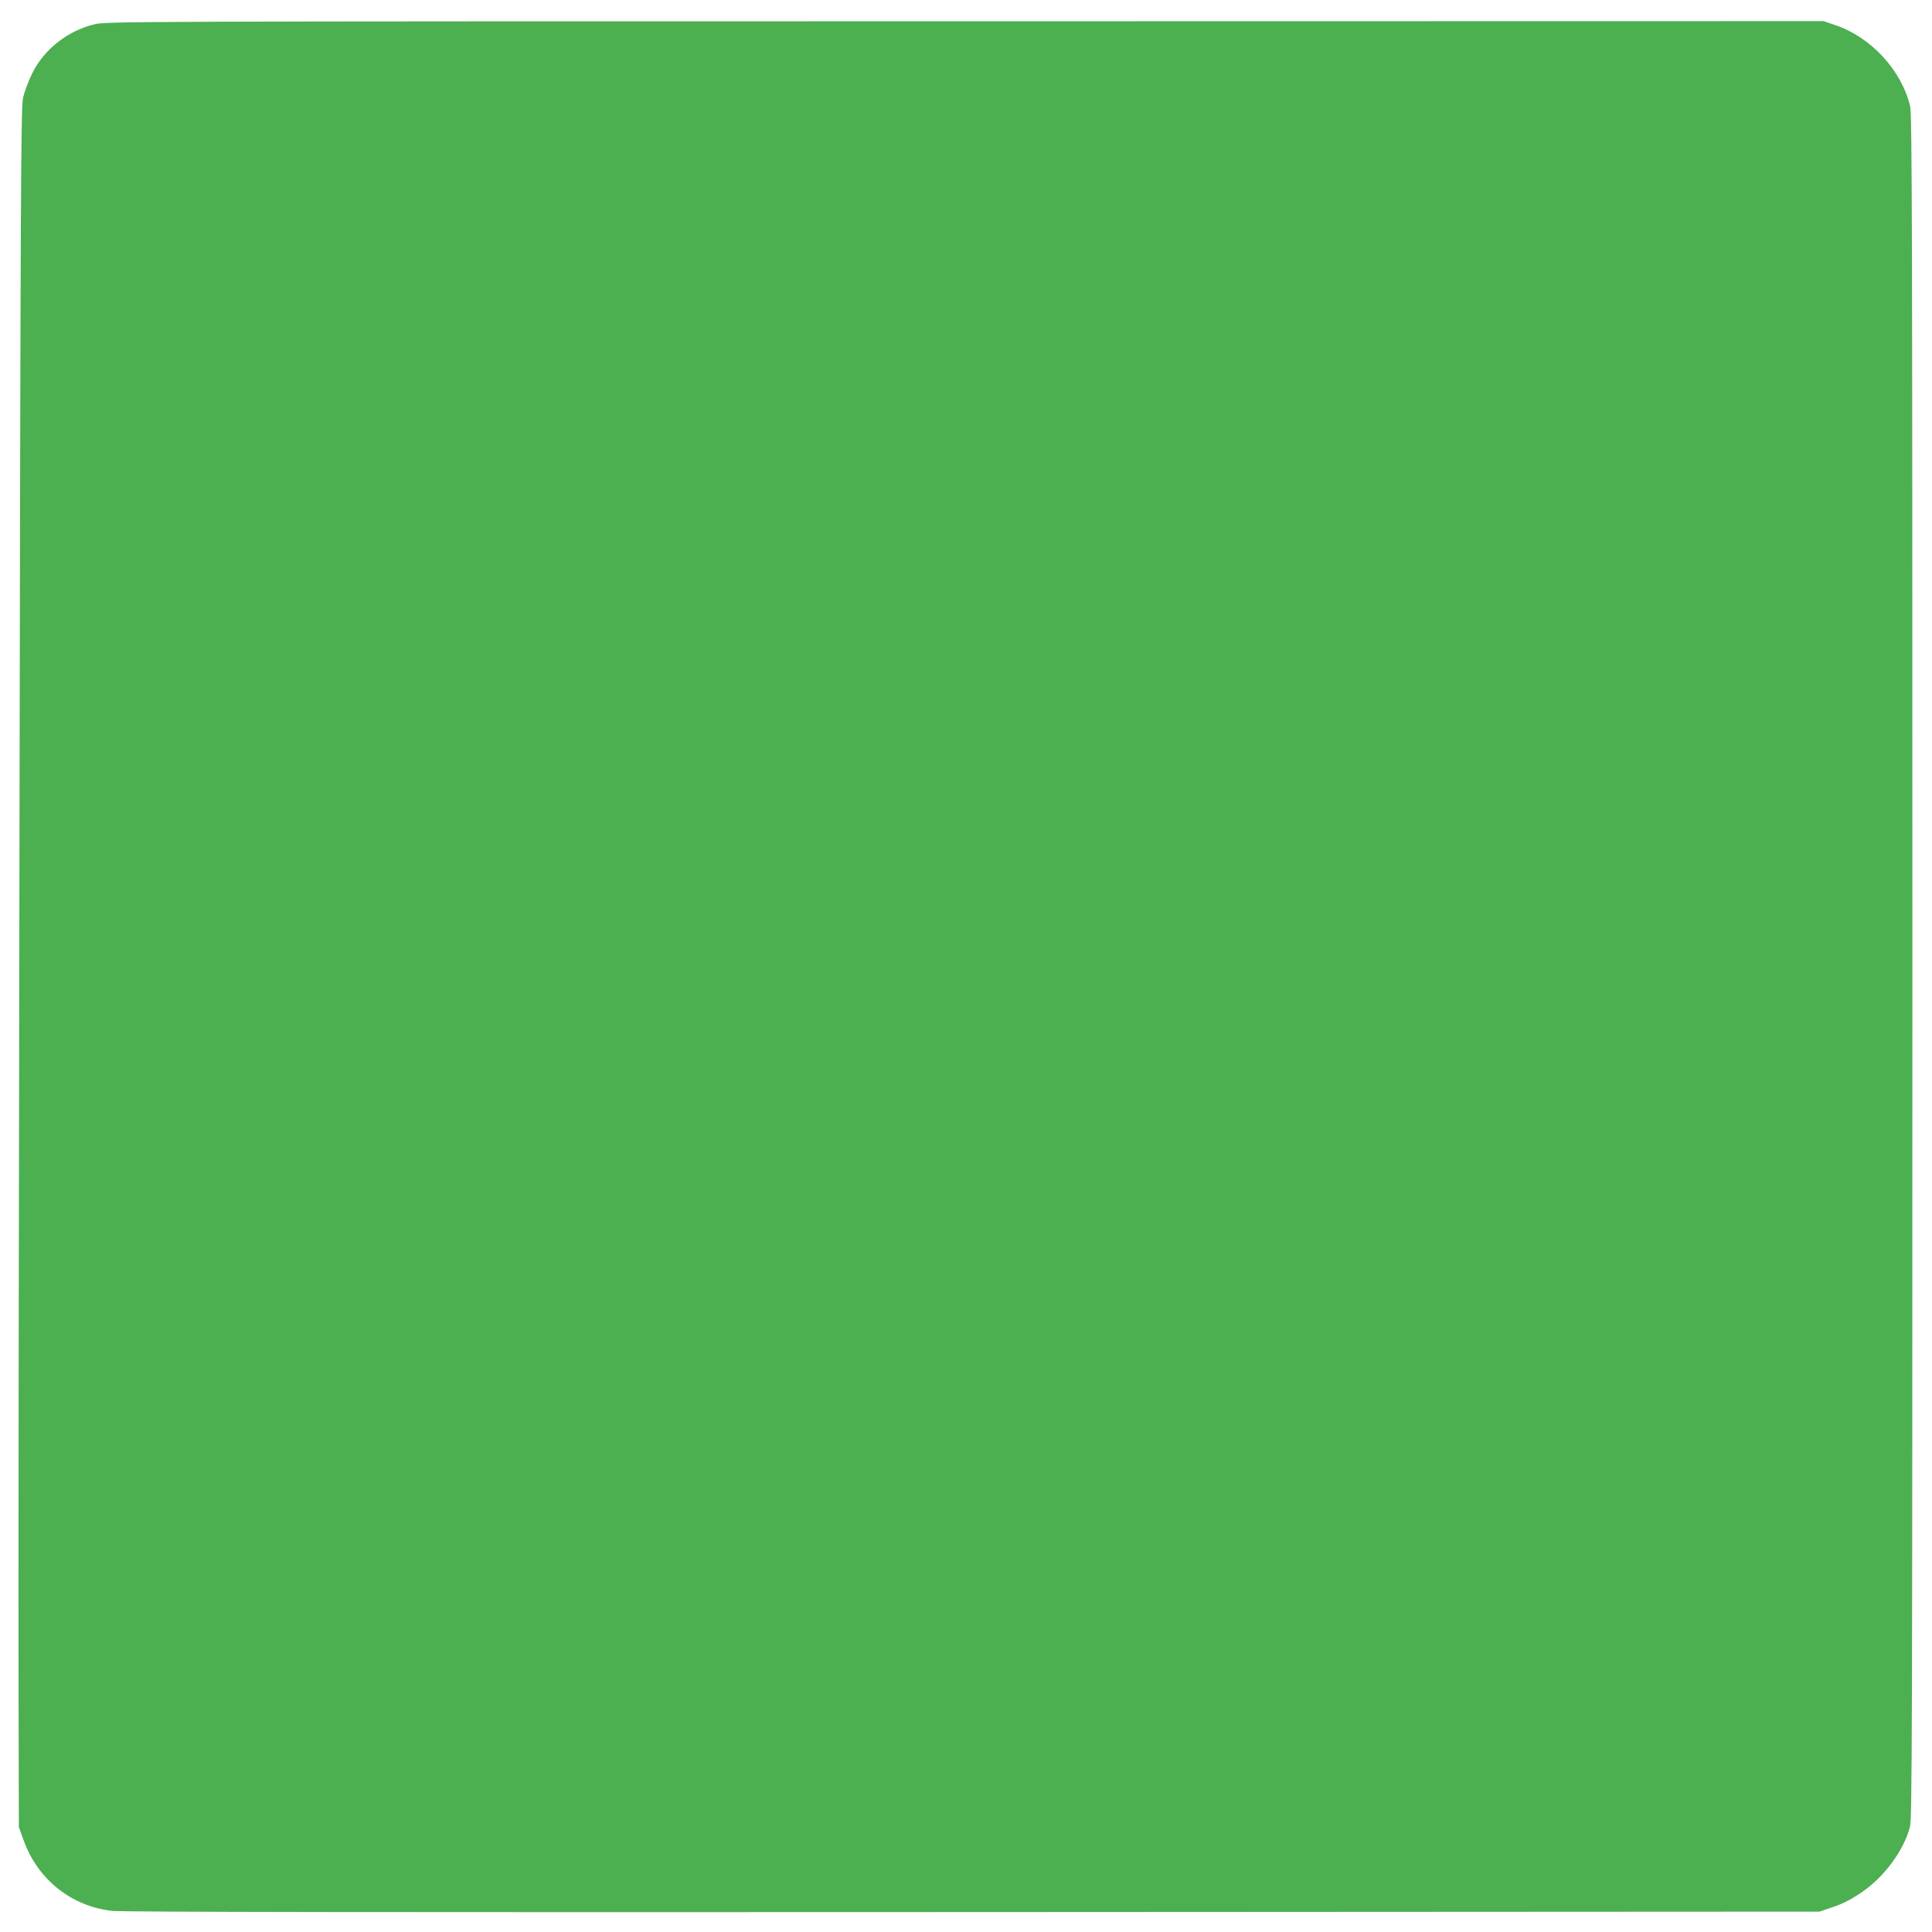
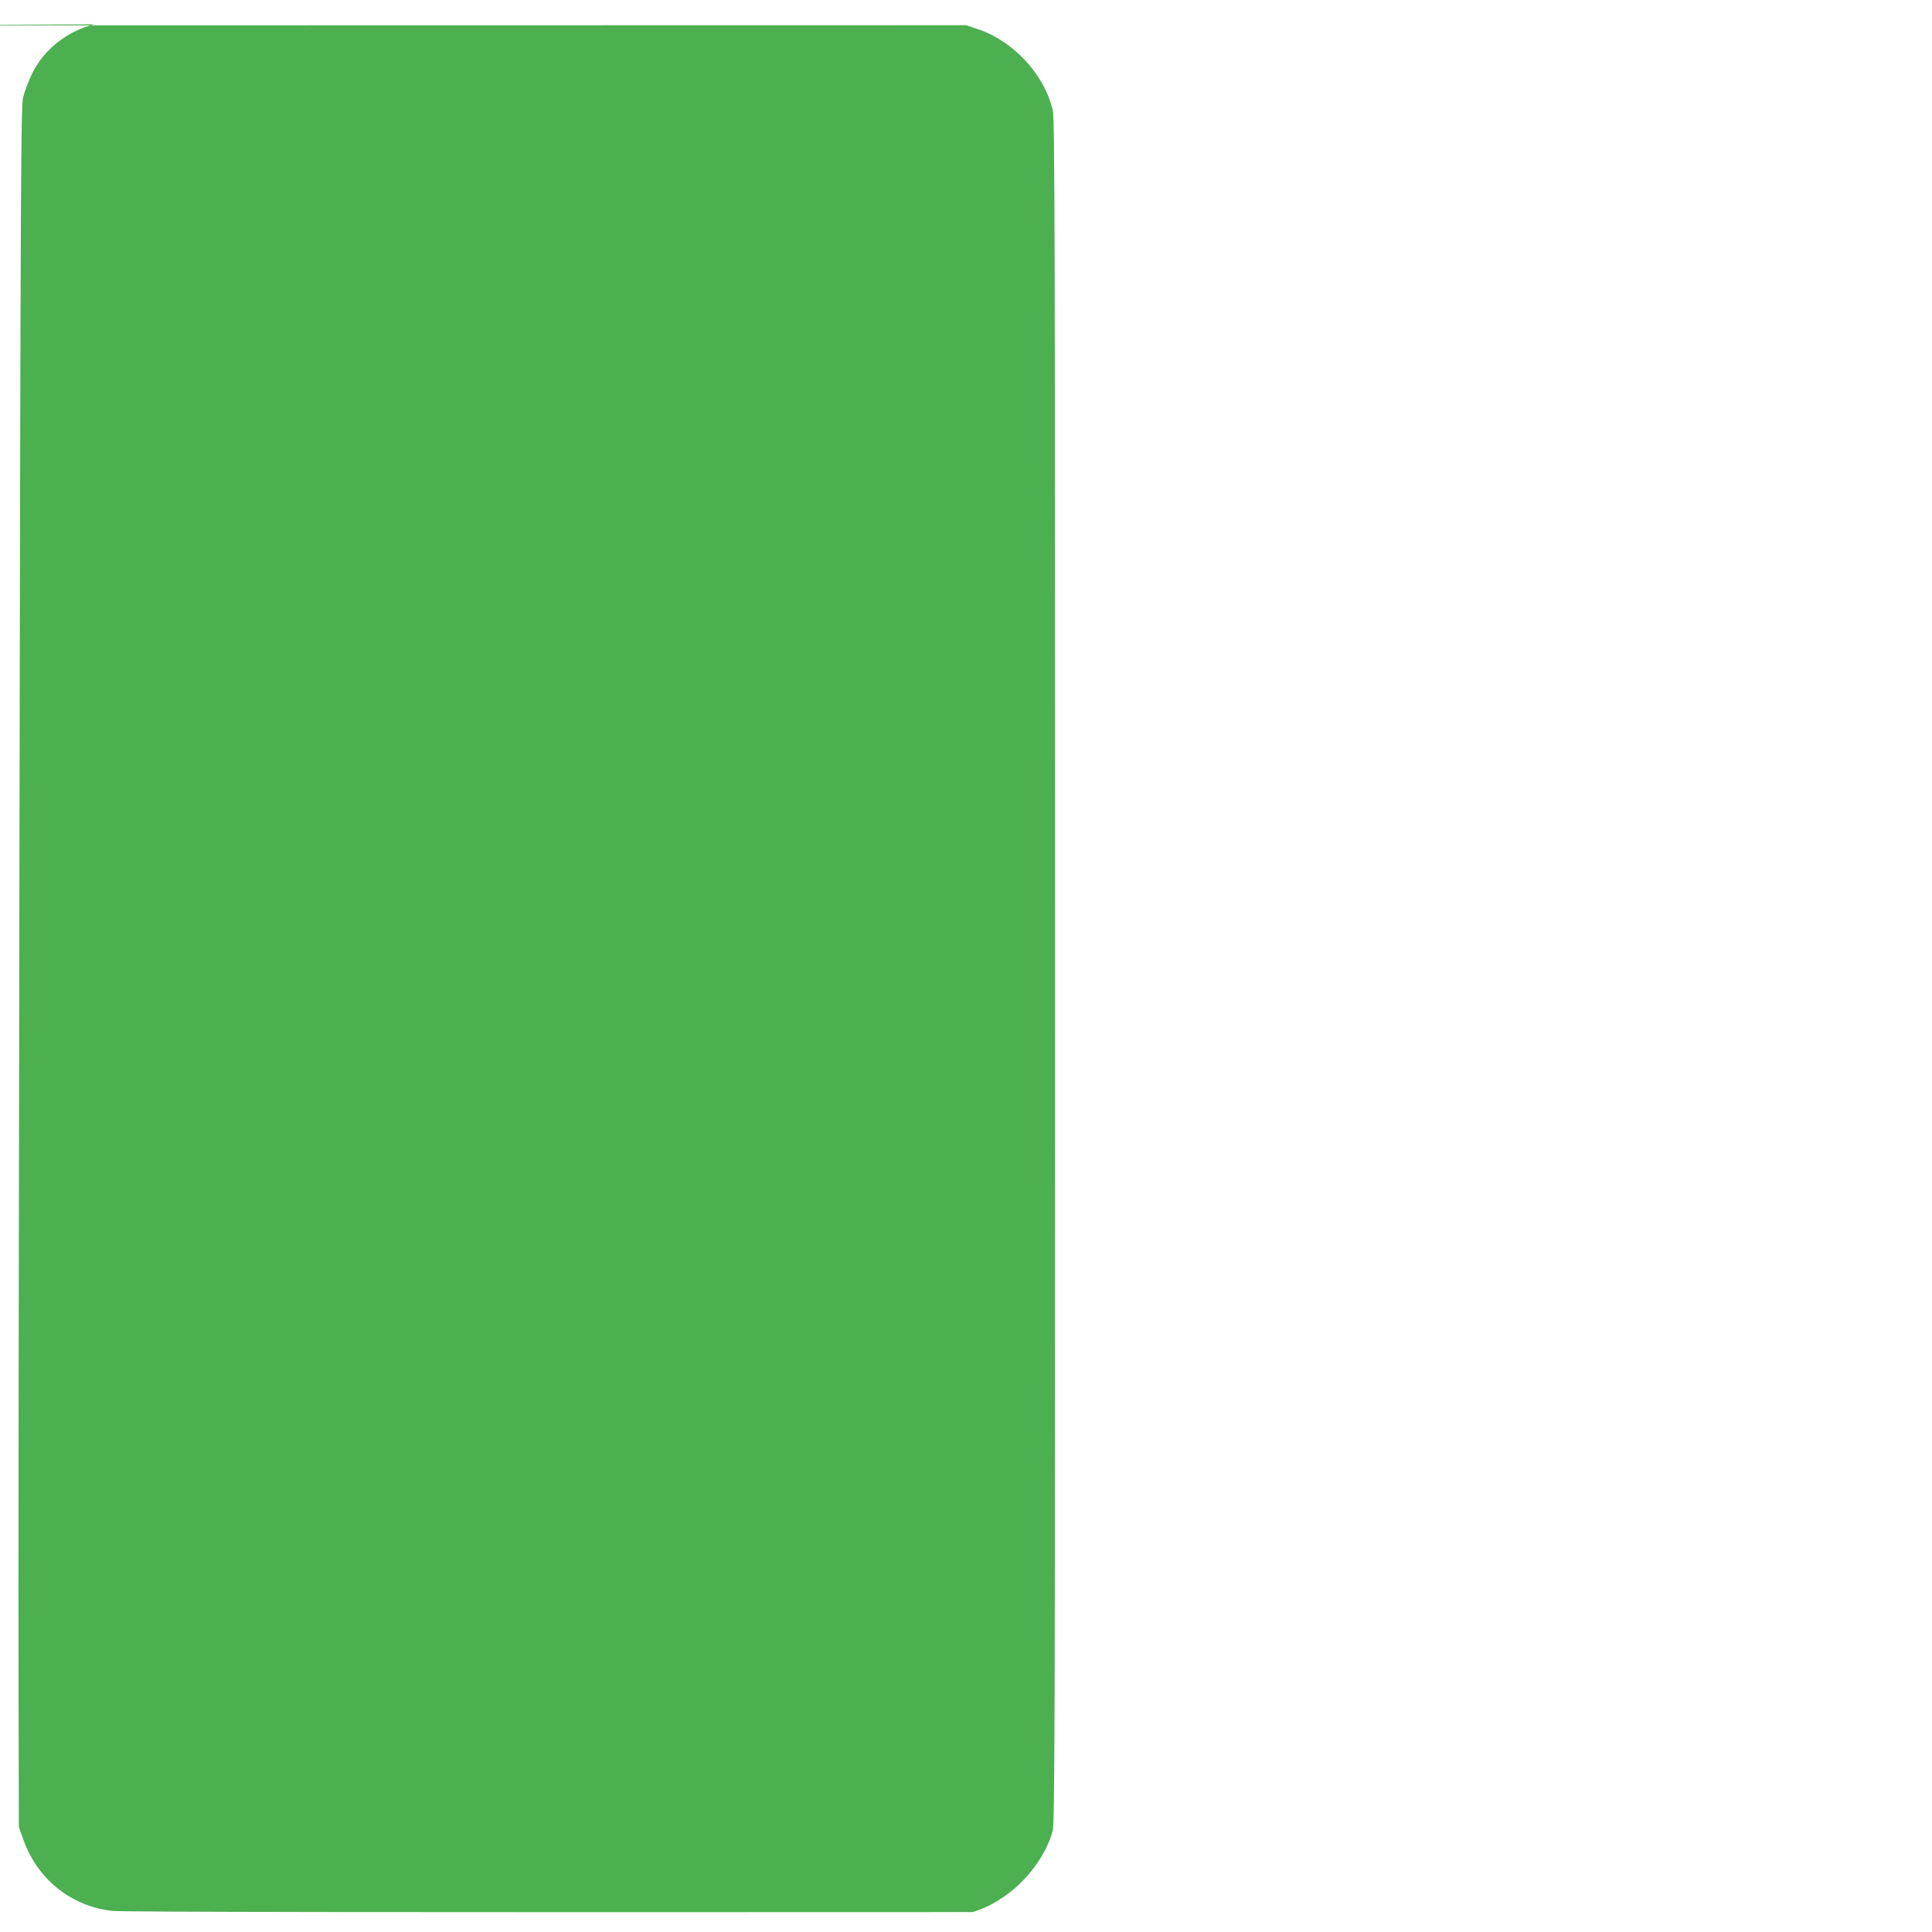
<svg xmlns="http://www.w3.org/2000/svg" version="1.0" width="1280pt" height="1280pt" viewBox="0 0 1280 1280" preserveAspectRatio="xMidYMid meet">
  <g transform="translate(0,1280) scale(0.1,-0.1)" fill="#4caf50" stroke="none">
-     <path d="M626 12639 c-181 -44 -337 -168 -415 -330 -23 -48 -49 -117 -58 -155 -14 -63 -17 -503 -24 -4904 -5 -2659 -8 -5222 -6 -5695 l2 -860 31 -86 c93 -260 316 -439 587 -469 63 -8 1831 -10 5702 -8 l5610 3 70 24 c85 28 132 52 209 104 149 101 280 278 320 434 14 55 16 602 16 5699 0 4885 -2 5647 -15 5700 -56 238 -260 459 -497 538 l-77 26 -5688 -1 c-5585 0 -5689 -1 -5767 -20z" />
+     <path d="M626 12639 c-181 -44 -337 -168 -415 -330 -23 -48 -49 -117 -58 -155 -14 -63 -17 -503 -24 -4904 -5 -2659 -8 -5222 -6 -5695 l2 -860 31 -86 c93 -260 316 -439 587 -469 63 -8 1831 -10 5702 -8 c85 28 132 52 209 104 149 101 280 278 320 434 14 55 16 602 16 5699 0 4885 -2 5647 -15 5700 -56 238 -260 459 -497 538 l-77 26 -5688 -1 c-5585 0 -5689 -1 -5767 -20z" />
  </g>
</svg>